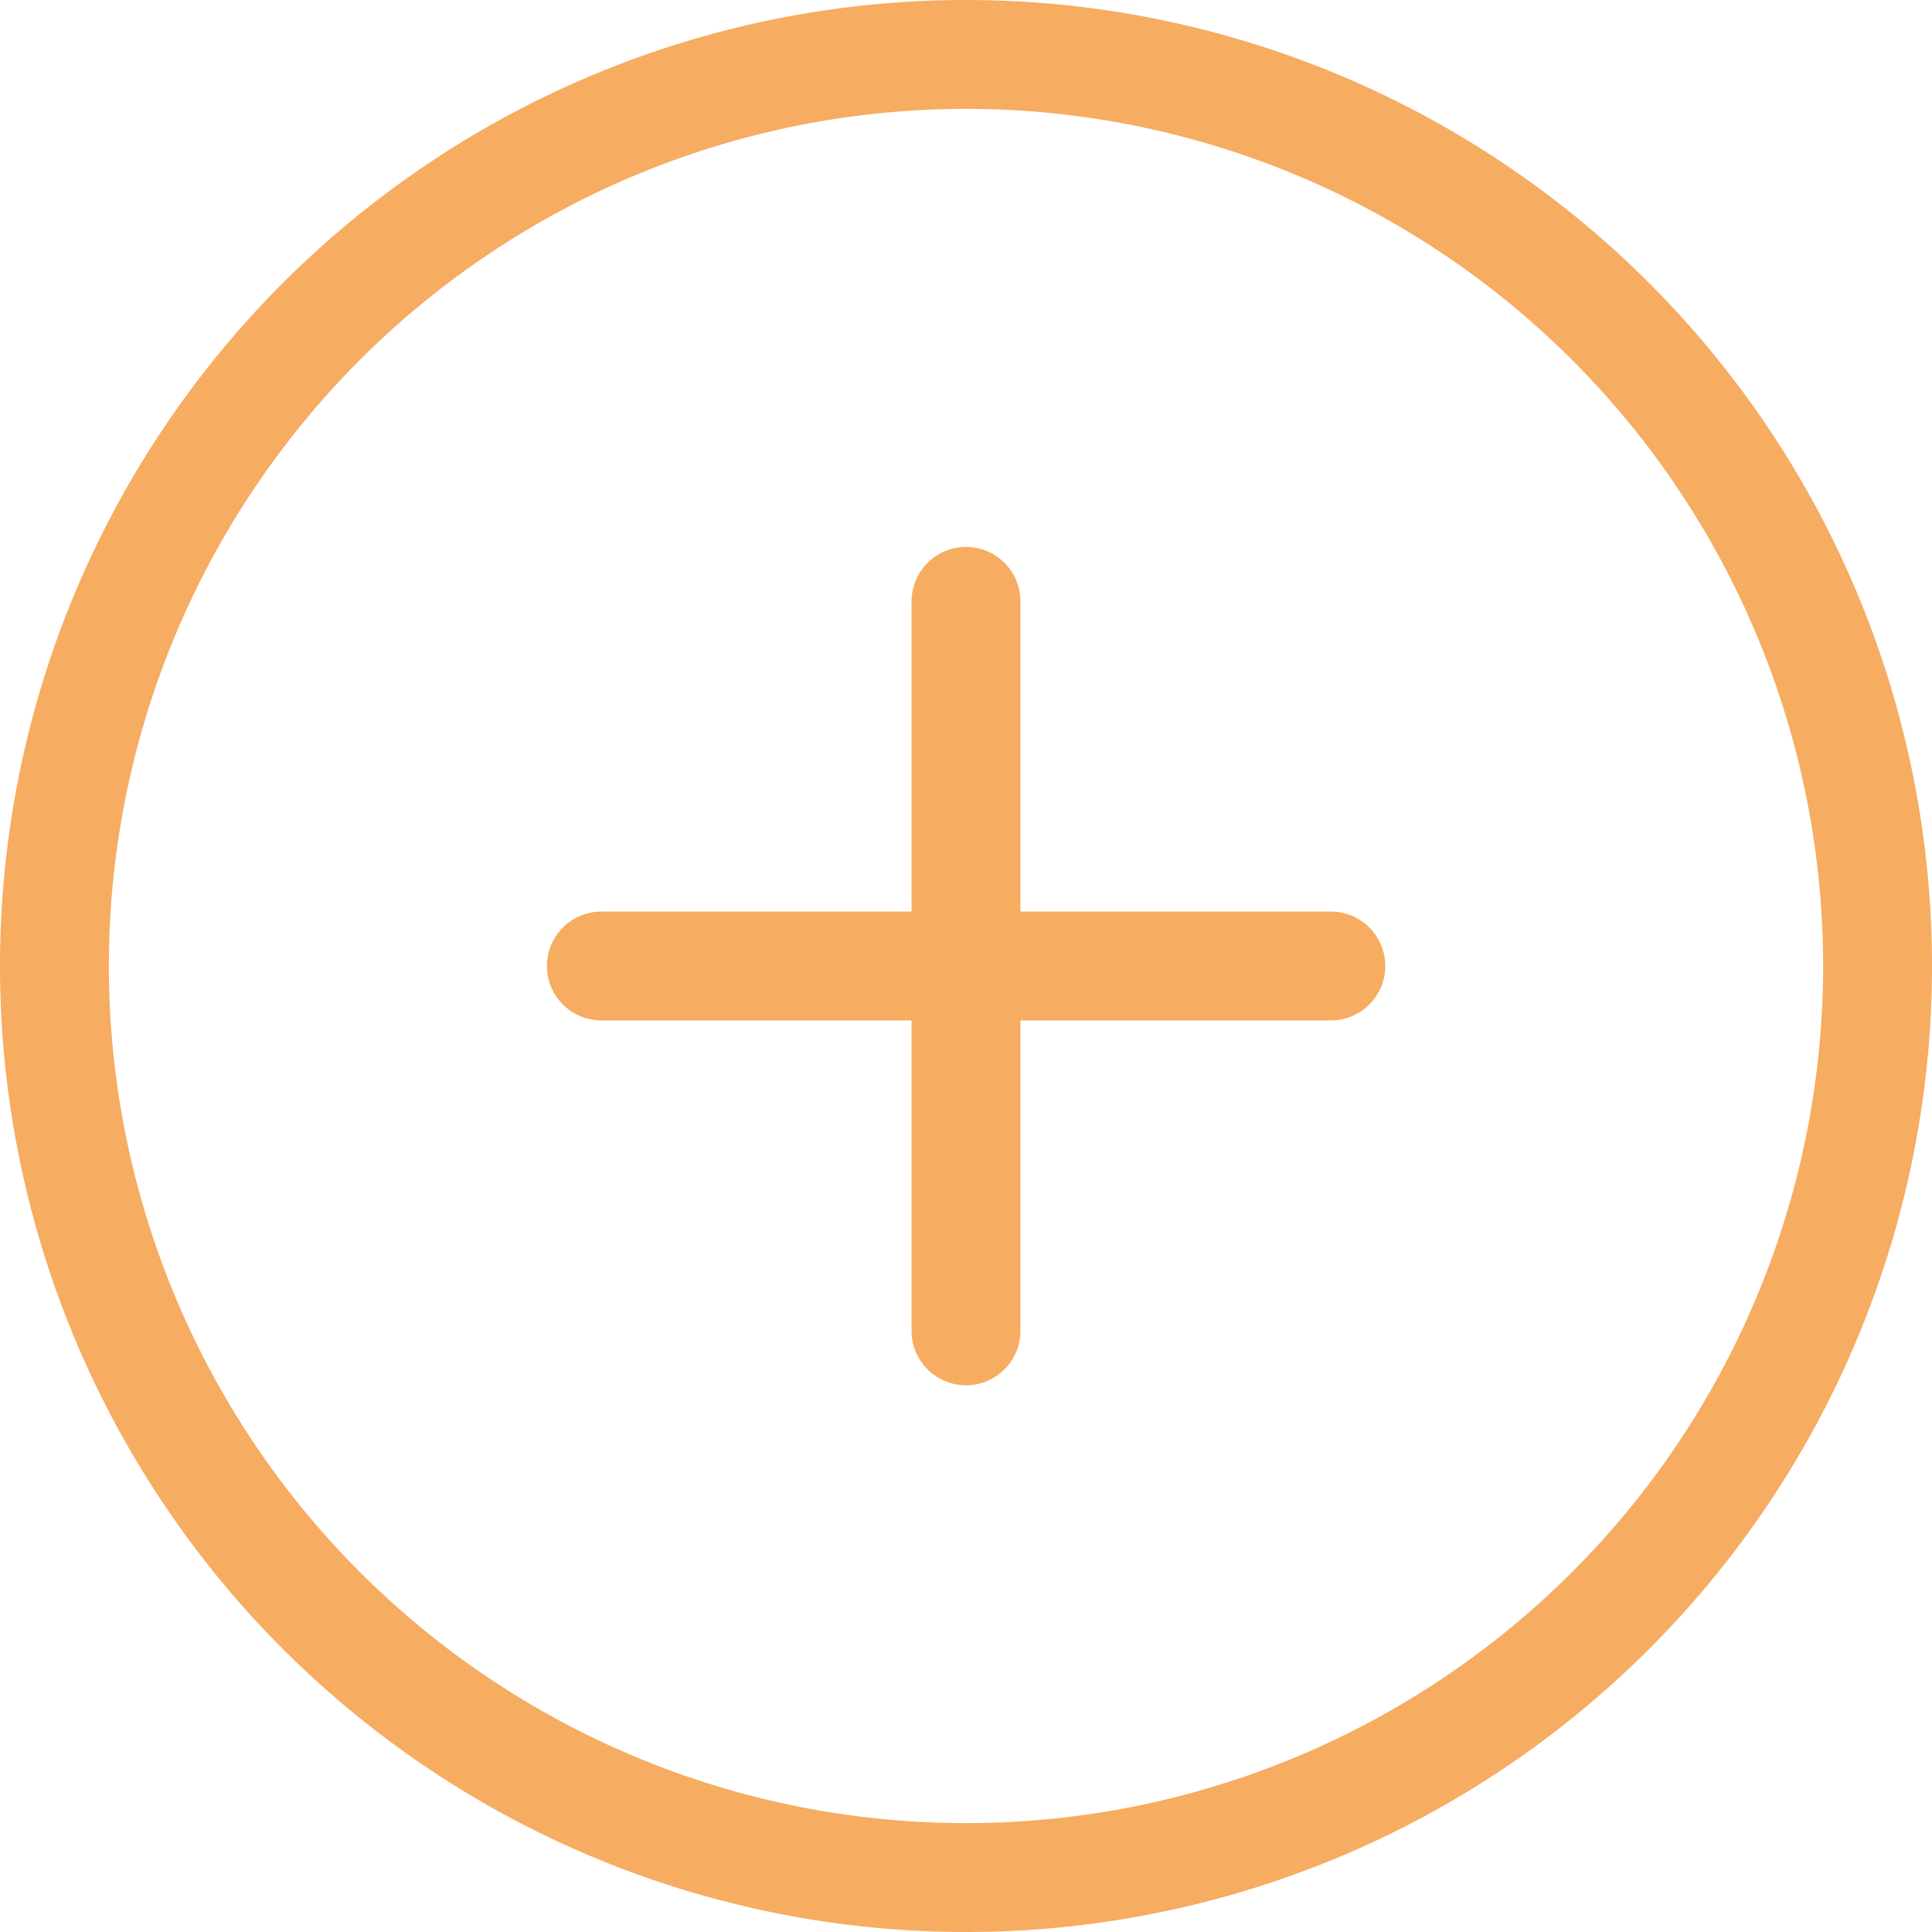
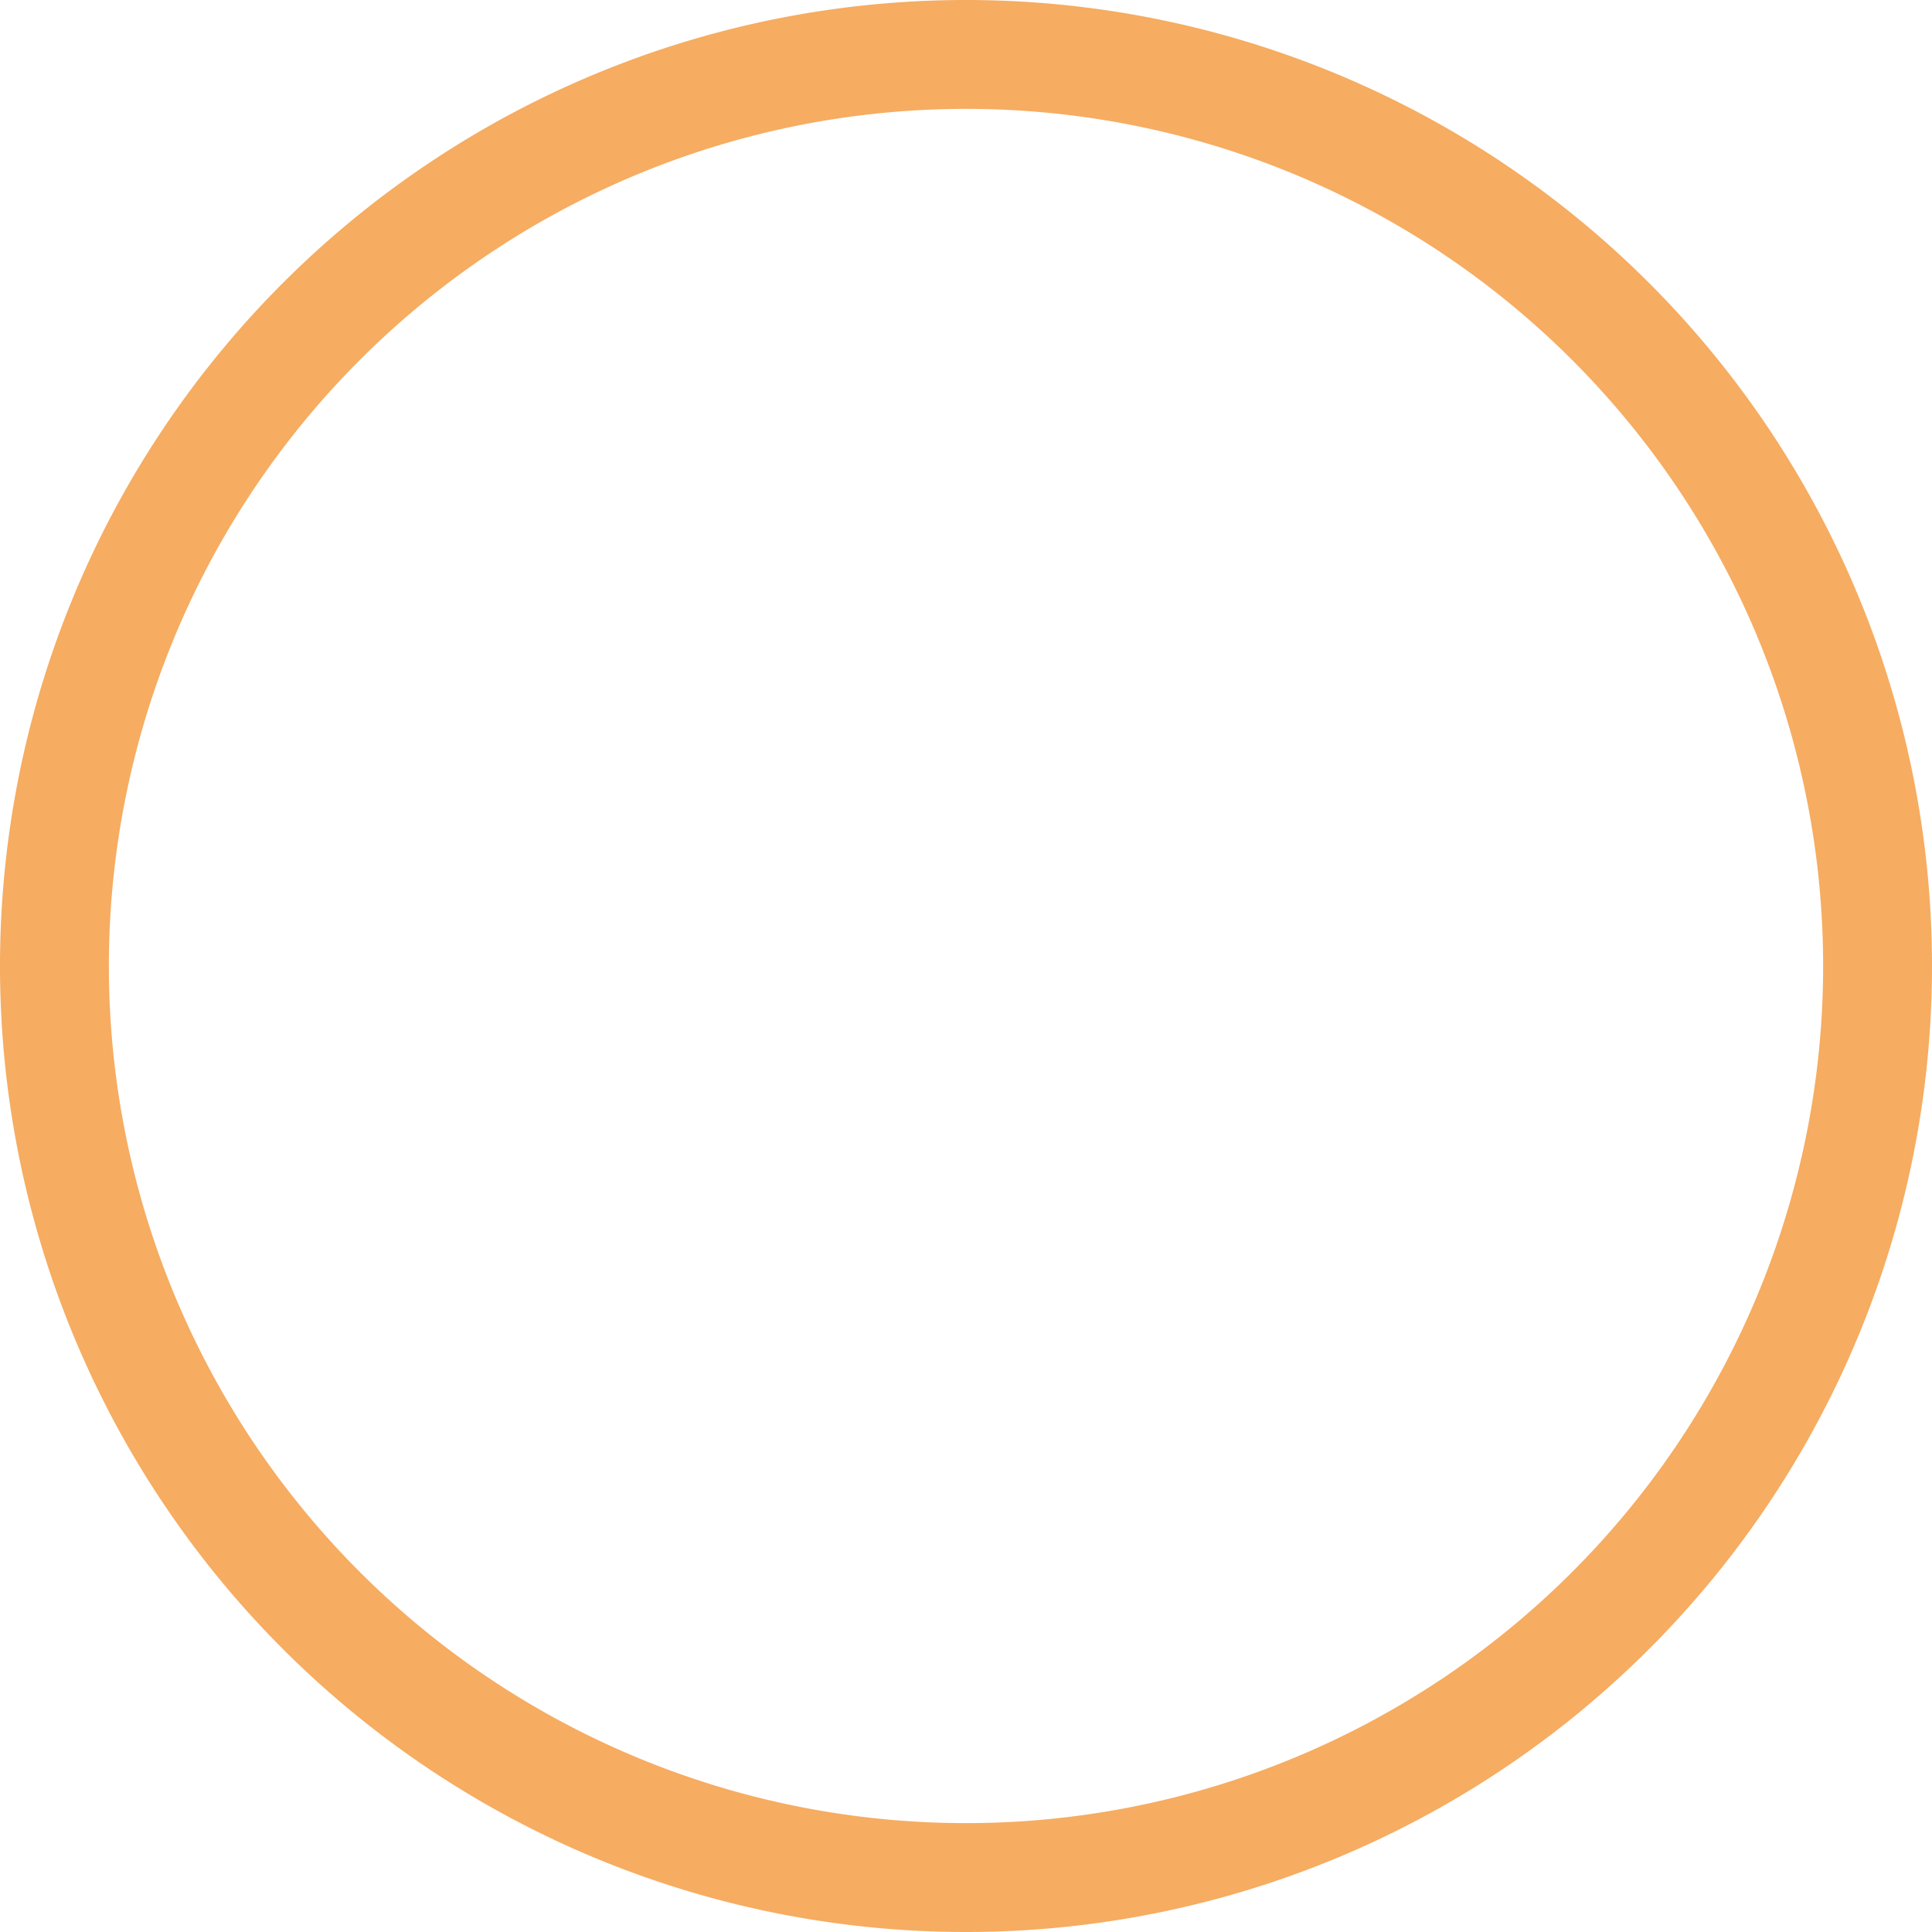
<svg xmlns="http://www.w3.org/2000/svg" width="35.49" height="35.49" viewBox="0 0 35.49 35.49">
  <g transform="translate(-2 -2)">
-     <path d="M36.49,19.745A16.745,16.745,0,1,1,19.745,3,16.745,16.745,0,0,1,36.49,19.745Z" fill="none" stroke="#F6AC61" stroke-linecap="round" stroke-linejoin="round" stroke-width="2" />
-     <path d="M18,12V25.4" transform="translate(1.745 1.047)" fill="none" stroke="#F6AC61" stroke-linecap="round" stroke-linejoin="round" stroke-width="2" />
-     <path d="M12,18H25.4" transform="translate(1.047 1.745)" fill="none" stroke="#F6AC61" stroke-linecap="round" stroke-linejoin="round" stroke-width="2" />
+     <path d="M36.49,19.745A16.745,16.745,0,1,1,19.745,3,16.745,16.745,0,0,1,36.49,19.745" fill="none" stroke="#F6AC61" stroke-linecap="round" stroke-linejoin="round" stroke-width="2" />
  </g>
</svg>